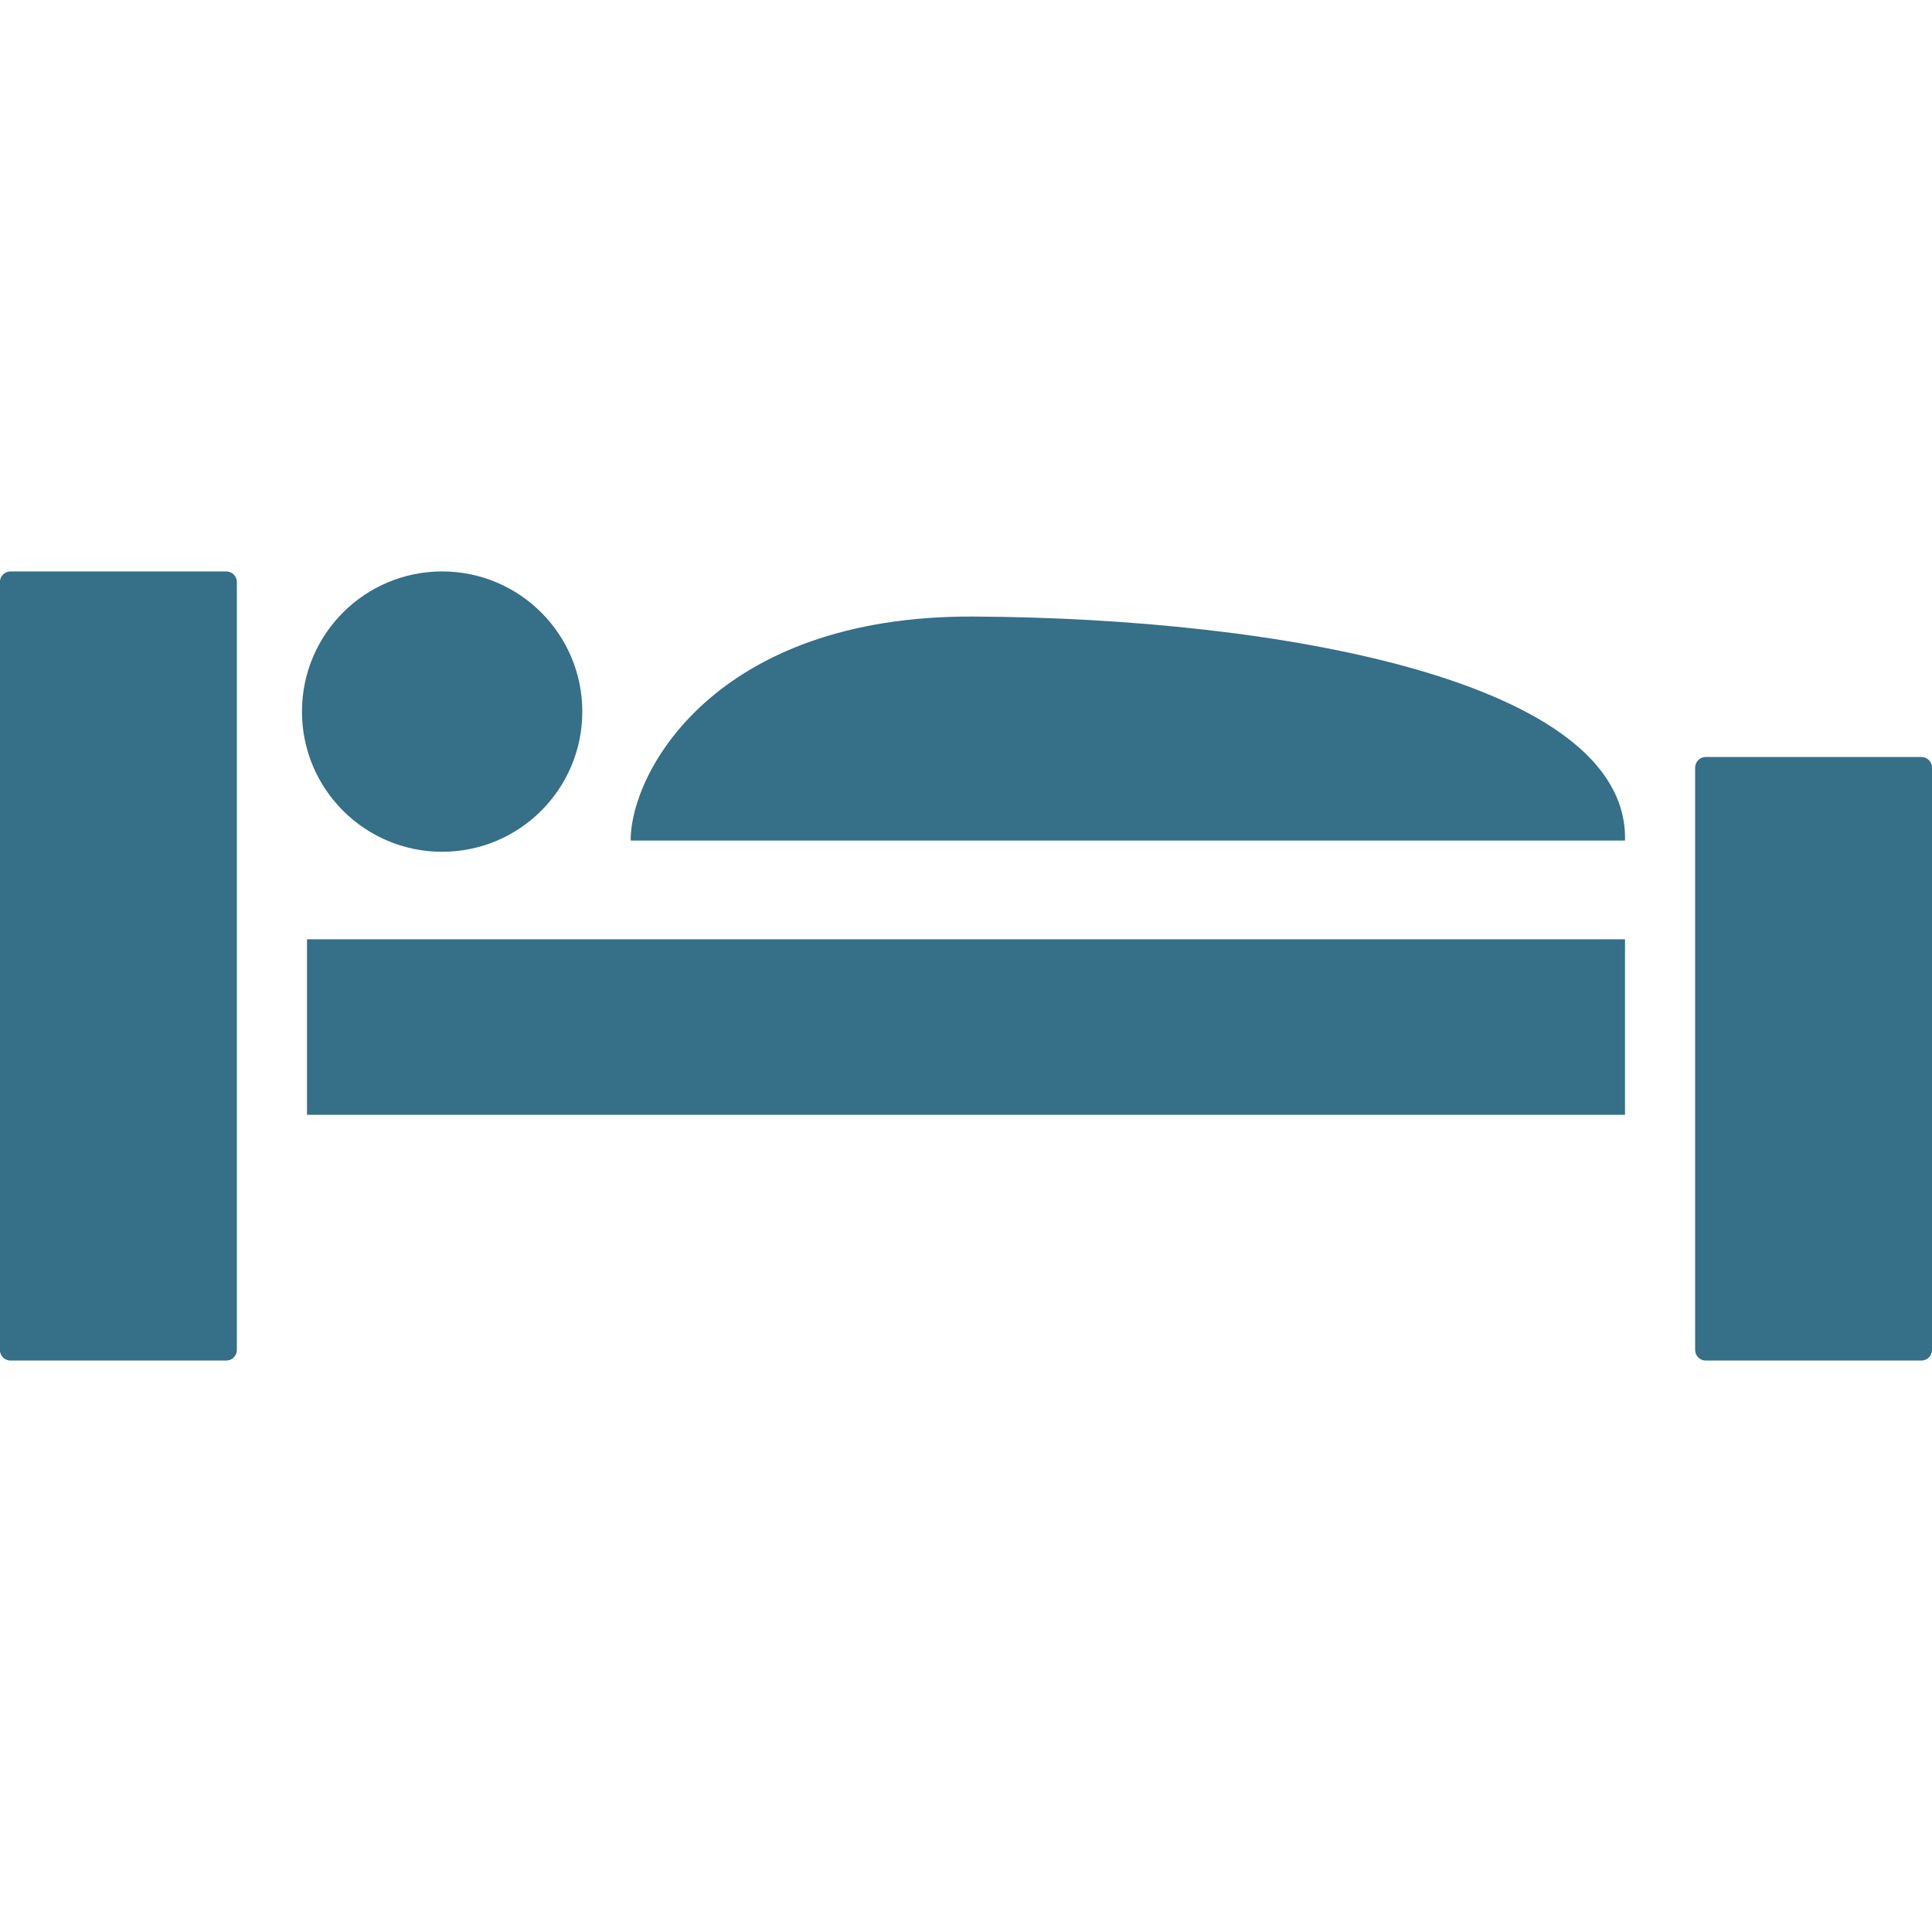
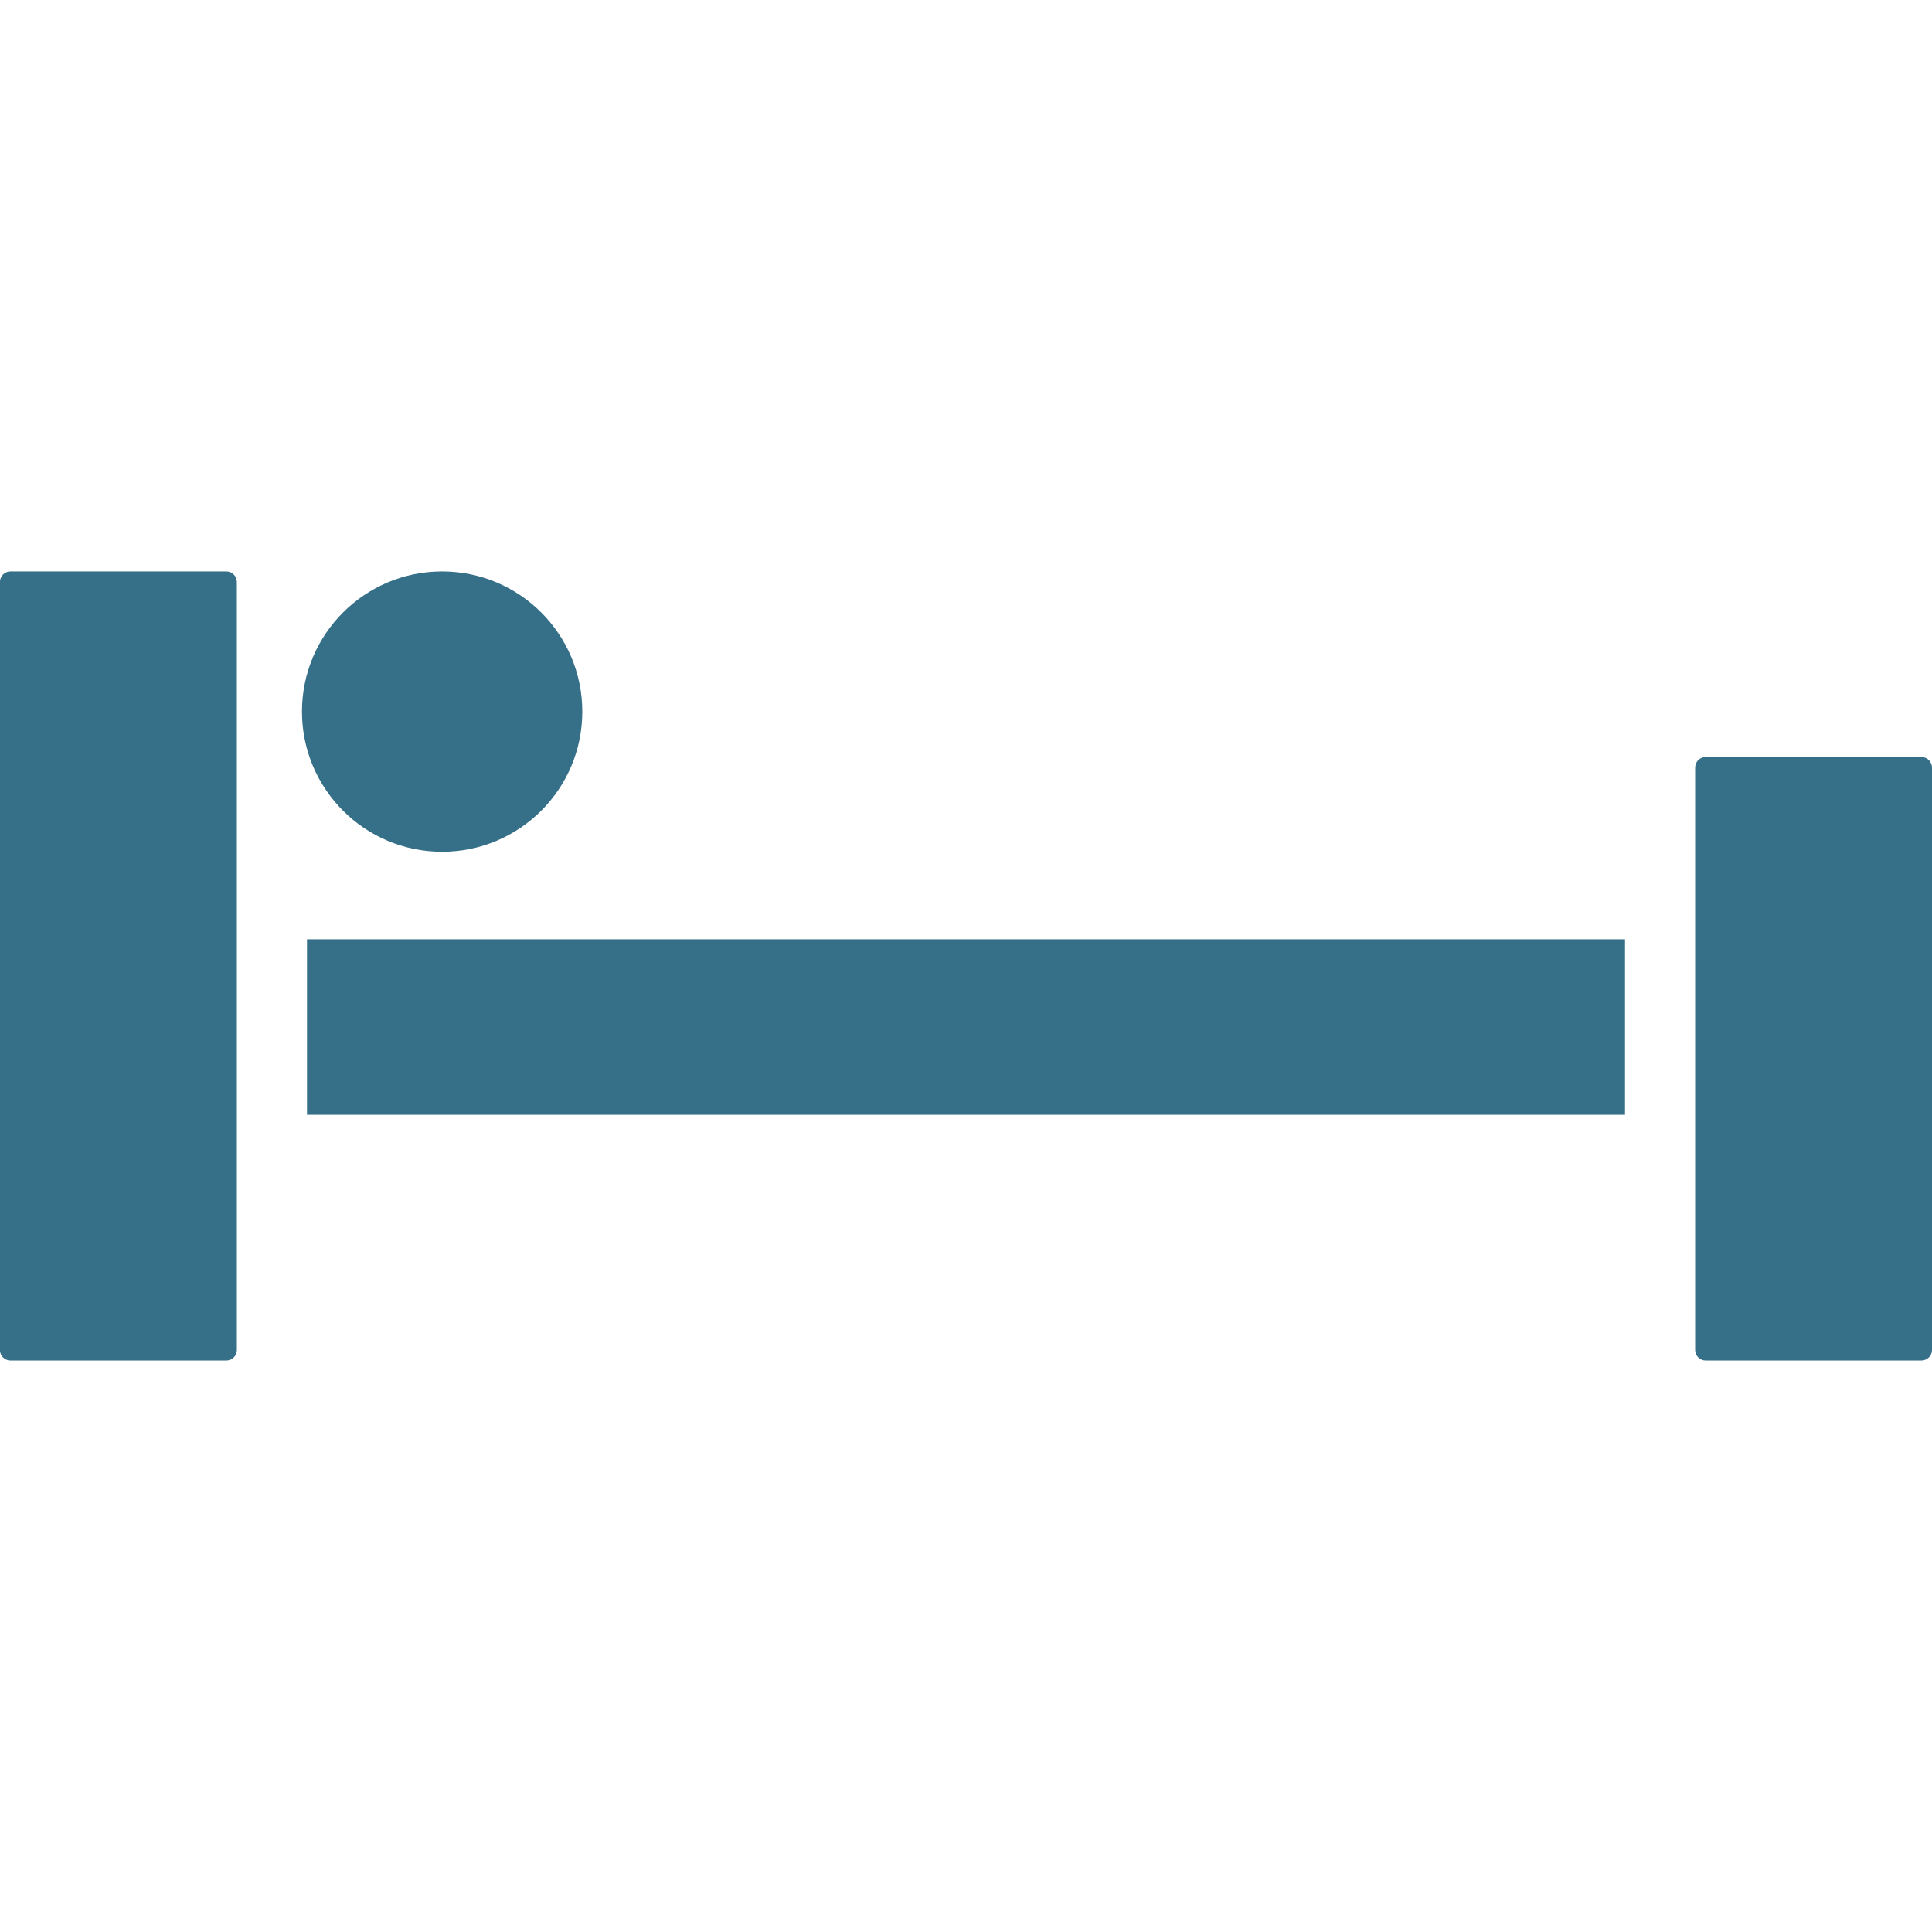
<svg xmlns="http://www.w3.org/2000/svg" xml:space="preserve" width="20px" height="20px" style="shape-rendering:geometricPrecision; text-rendering:geometricPrecision; image-rendering:optimizeQuality; fill-rule:evenodd; clip-rule:evenodd" viewBox="0 0 20 8.169">
  <defs>
    <style type="text/css">
   
    .fil0 {fill:#356F88}
   
  </style>
  </defs>
  <g id="Vrstva_x0020_1">
    <g id="_135479072">
-       <path id="_147170656" class="fil0" d="M0.11 0l2.232 0c0.061,6.17497e-005 0.11,0.049 0.11,0.11l-0 7.949c0,0.061 -0.049,0.11 -0.11,0.11l-2.233 0c-0.061,-0 -0.11,-0.049 -0.11,-0.11l-0 -7.949c0,-0.061 0.049,-0.11 0.11,-0.11z" />
+       <path id="_147170656" class="fil0" d="M0.11 0l2.232 0c0.061,6.17497e-005 0.11,0.049 0.11,0.11l-0 7.949c0,0.061 -0.049,0.11 -0.11,0.11l-2.233 0c-0.061,-0 -0.11,-0.049 -0.11,-0.11l-0 -7.949c0,-0.061 0.049,-0.11 0.11,-0.11" />
      <path id="_147174256" class="fil0" d="M17.657 1.921l2.233 0c0.061,6.17497e-005 0.11,0.049 0.11,0.11l6.17497e-005 6.028c-6.17497e-005,0.061 -0.049,0.11 -0.11,0.11l-2.232 0c-0.061,-0 -0.11,-0.049 -0.11,-0.11l6.17497e-005 -6.028c-6.17497e-005,-0.061 0.049,-0.11 0.11,-0.11z" />
    </g>
    <rect class="fil0" x="3.178" y="3.808" width="13.644" height="1.817" />
    <circle class="fil0" cx="4.577" cy="1.451" r="1.451" />
-     <path class="fil0" d="M6.529 2.786l10.293 0c0.039,-1.653 -3.573,-2.303 -6.742,-2.319 -2.692,-0.014 -3.557,1.627 -3.551,2.319z" />
  </g>
</svg>